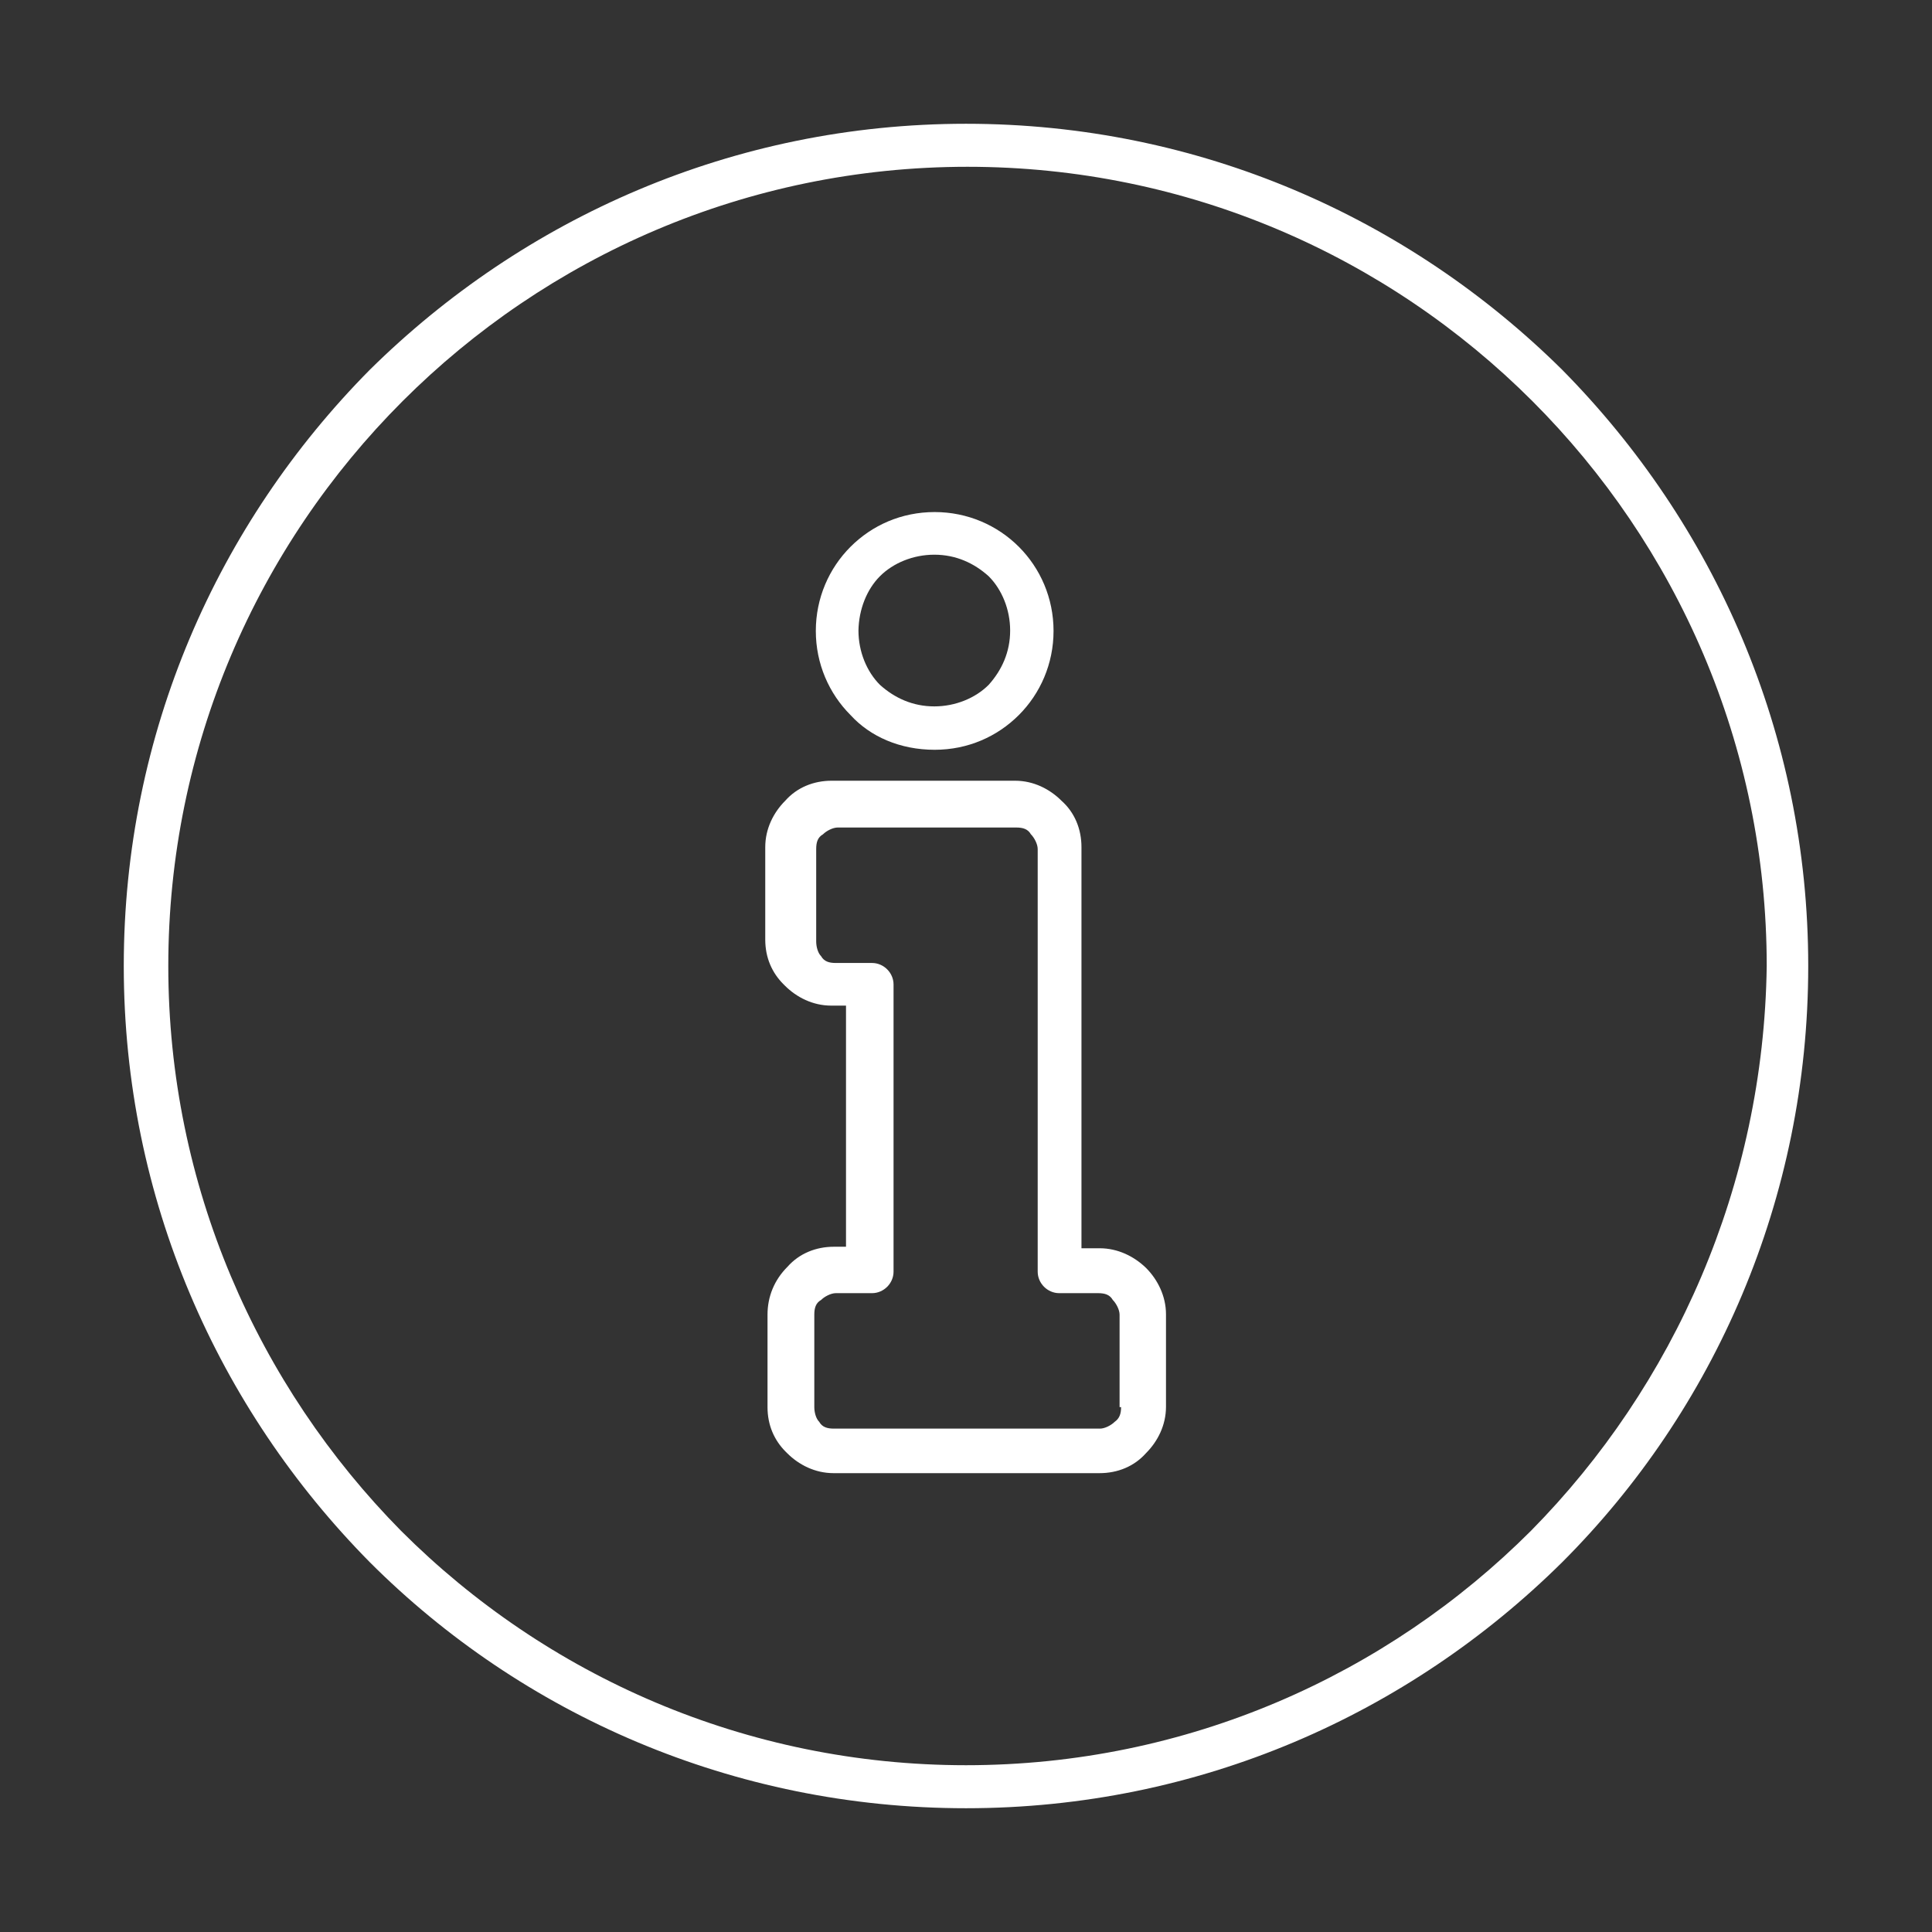
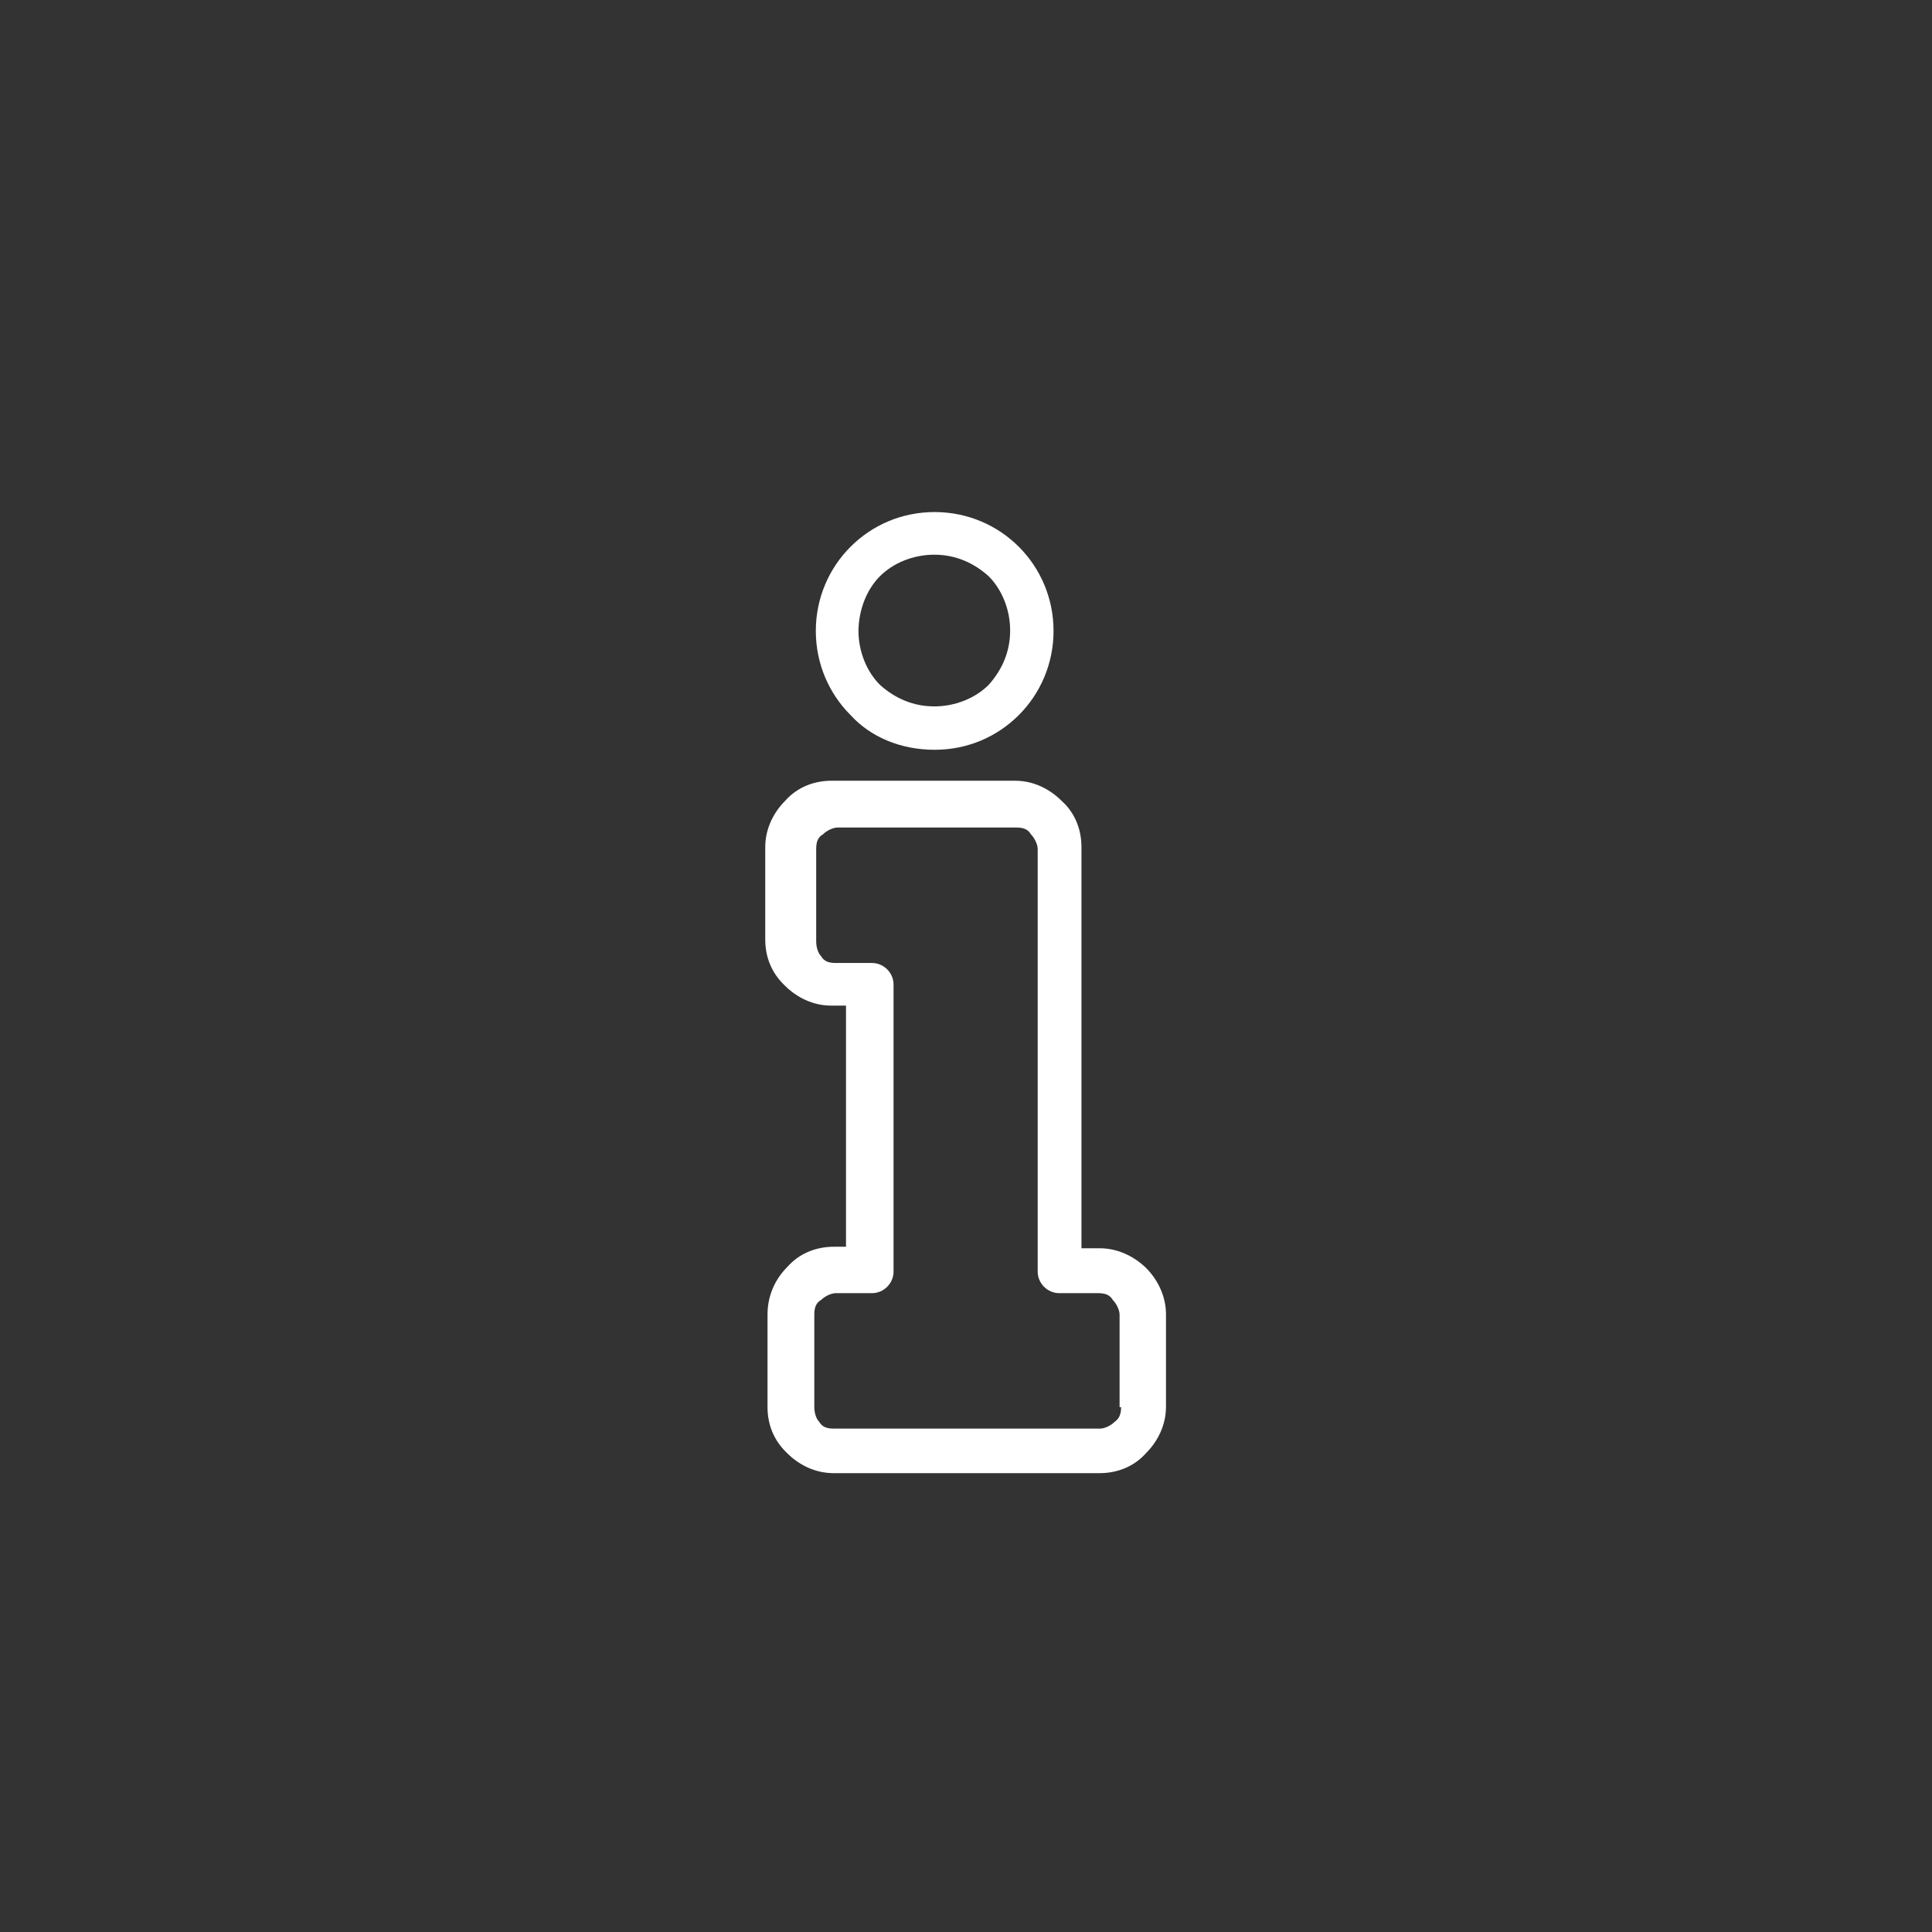
<svg xmlns="http://www.w3.org/2000/svg" version="1.1" id="Capa_1" x="0px" y="0px" viewBox="0 0 512 512" style="enable-background:new 0 0 512 512;" xml:space="preserve" width="80" height="80">
  <rect x="0" y="0" width="512" height="512" fill="#333333" stroke="none" />
  <style type="text/css">
	.st0{fill:#FFFFFF;}
</style>
  <g>
    <g>
      <g>
        <path class="st0" d="M291.4,330.8h-4.8V224.5c0-4.8-1.8-9.2-5.3-12.3c-3.1-3.1-7.4-5.3-12.3-5.3h-48.6c-4.8,0-9.2,1.8-12.3,5.3     c-3.1,3.1-5.3,7.4-5.3,12.3V249c0,4.8,1.8,8.8,4.8,11.8l0.4,0.4c3.1,3.1,7.4,5.3,12.3,5.3h3.9v63.9H221c-4.8,0-9.2,1.8-12.3,5.3     c-3.5,3.5-5.3,7.9-5.3,12.7v24.5c0,4.8,1.8,8.8,4.8,11.8l0.4,0.4c3.1,3.1,7.4,5.3,12.3,5.3h70.5c4.8,0,9.2-1.8,12.3-5.3     c3.1-3.1,5.3-7.4,5.3-12.3v-24.5c0-4.8-2.2-9.2-5.3-12.3C300.6,333,296.3,330.8,291.4,330.8z M295.4,376.8     c-0.9,0.9-2.6,1.8-3.9,1.8H221c-1.8,0-3.1-0.4-3.9-1.8c-0.9-0.9-1.3-2.6-1.3-3.9v-24.5c0-1.8,0.4-3.1,1.8-3.9     c0.9-0.9,2.6-1.8,3.9-1.8h9.6c3.1,0,5.7-2.6,5.7-5.7v-76.1c0-3.1-2.6-5.7-5.7-5.7h-9.6c-1.8,0-3.1-0.4-3.9-1.8     c-0.9-0.9-1.3-2.6-1.3-3.9v-24.5c0-1.8,0.4-3.1,1.8-3.9c0.9-0.9,2.6-1.8,3.9-1.8h47.3c1.8,0,3.1,0.4,3.9,1.8     c0.9,0.9,1.8,2.6,1.8,3.9v112c0,3.1,2.6,5.7,5.7,5.7H291c1.8,0,3.1,0.4,3.9,1.8c0.9,0.9,1.8,2.6,1.8,3.9v24.5h0.4     C297.1,374.6,296.7,375.9,295.4,376.8z" />
        <path class="st0" d="M247.7,198.7c8.8,0,16.6-3.5,22.3-9.2s9.2-13.6,9.2-22.3s-3.5-16.6-9.2-22.3s-13.6-9.2-22.3-9.2     c-8.8,0-16.6,3.5-22.3,9.2c-5.7,5.7-9.2,13.6-9.2,22.3s3.5,16.6,9.2,22.3C230.6,195.2,238.5,198.7,247.7,198.7z M233.2,152.7     c3.5-3.5,8.8-5.7,14.4-5.7c5.7,0,10.5,2.2,14.4,5.7c3.5,3.5,5.7,8.8,5.7,14.4c0,5.7-2.2,10.5-5.7,14.4c-3.5,3.5-8.8,5.7-14.4,5.7     c-5.7,0-10.5-2.2-14.4-5.7c-3.5-3.5-5.7-8.8-5.7-14.4C227.6,161.5,229.7,156.2,233.2,152.7z" />
-         <path class="st0" d="M414,98c-40.7-40.3-96.3-65.2-158-65.2S138.7,57.8,98,98c-40.3,40.7-65.2,96.3-65.2,158S57.8,373.3,98,414     c40.3,40.3,96.3,65.2,158,65.2s117.3-24.9,158-65.2c40.3-40.3,65.2-96.3,65.2-158S454.2,138.7,414,98z M405.7,405.7     c-38.1,38.1-91,62.1-149.7,62.1c-58.2,0-111.2-23.6-149.7-62.1C68.3,367.2,44.6,314.2,44.6,256s23.6-111.2,62.1-149.7     c38.1-38.1,91-62.1,149.7-62.1c58.2,0,111.2,23.6,149.7,62.1c38.1,38.1,62.1,91,62.1,149.7C467.4,314.2,443.7,367.2,405.7,405.7z     " />
      </g>
    </g>
  </g>
</svg>